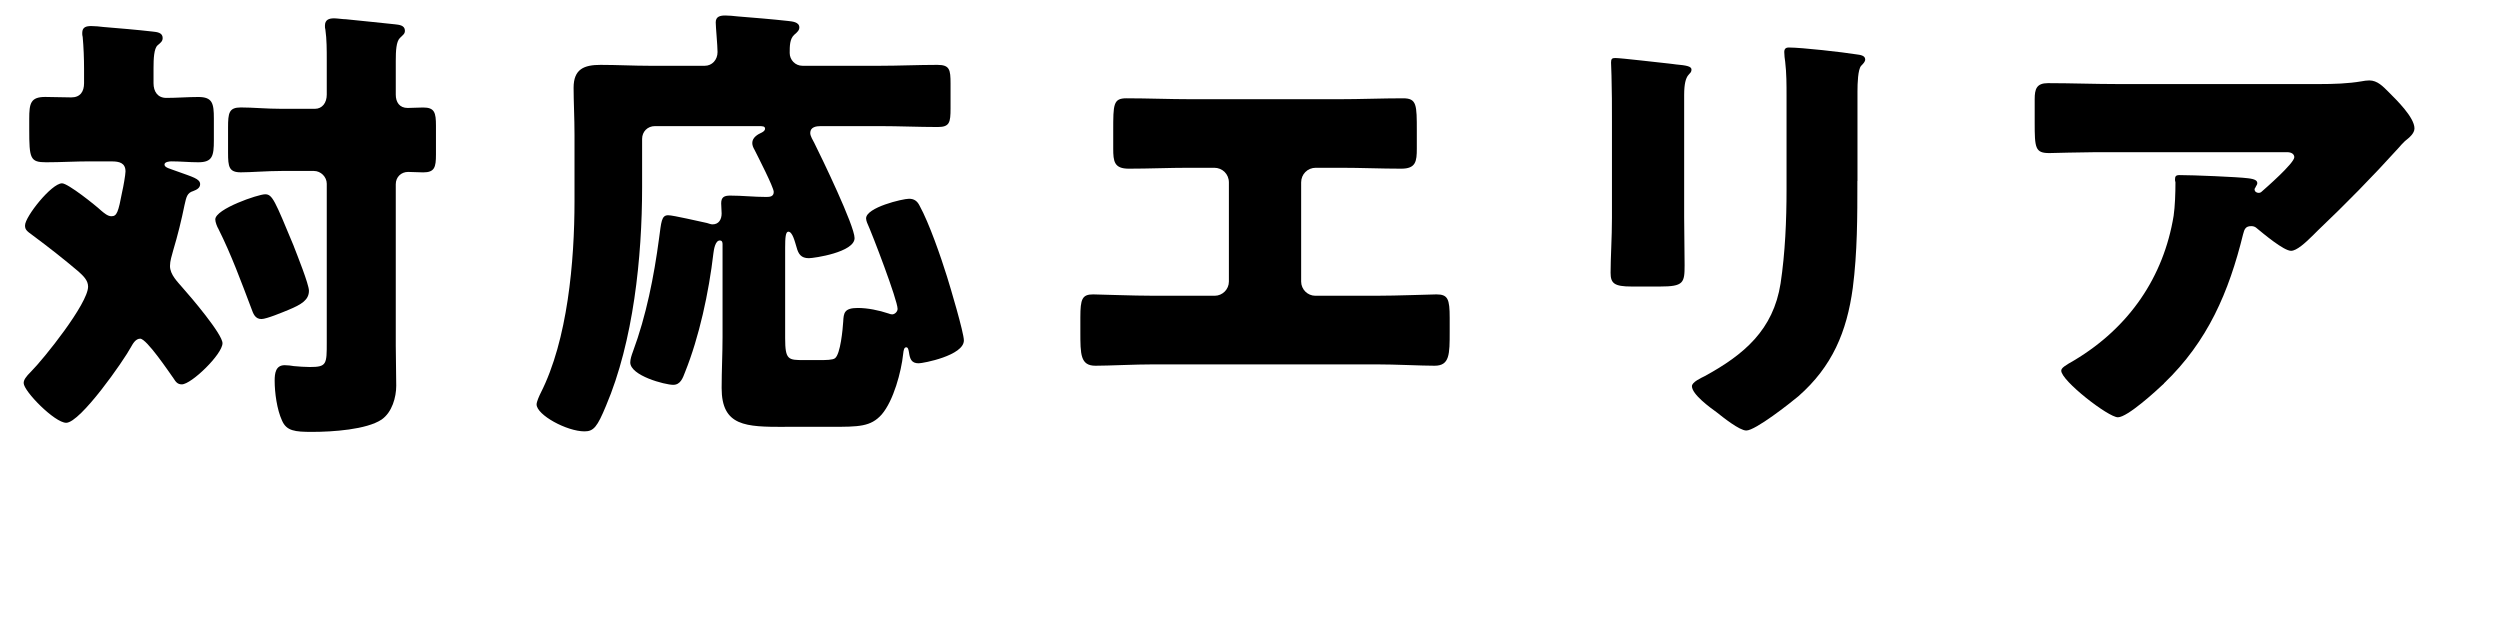
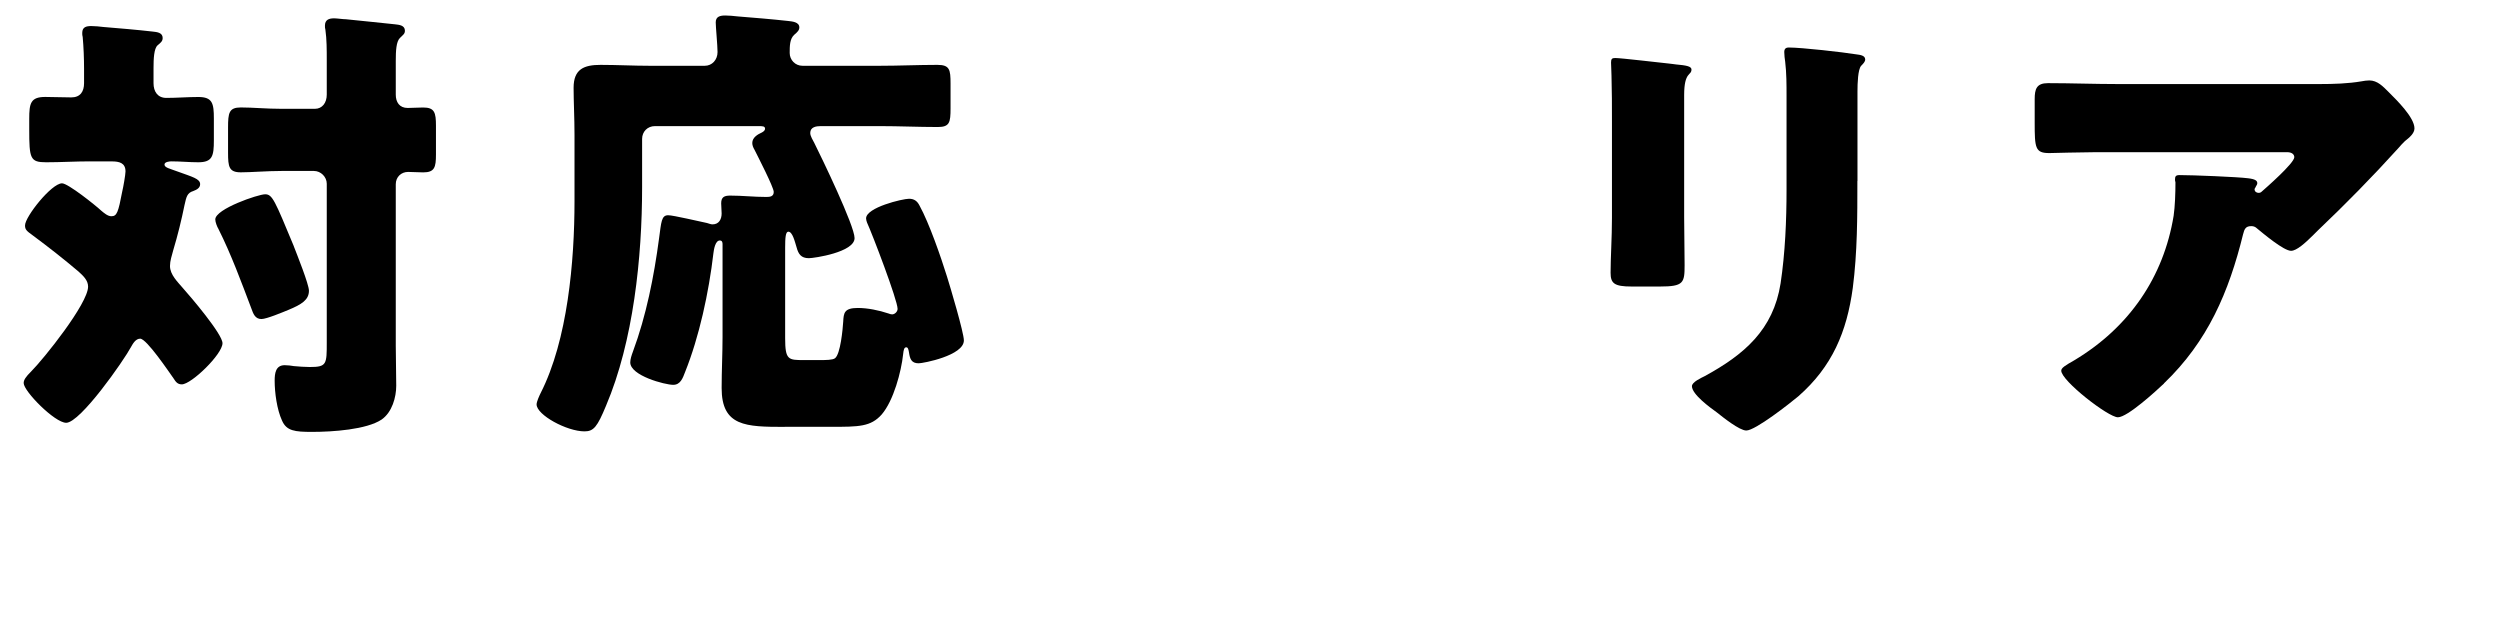
<svg xmlns="http://www.w3.org/2000/svg" id="_レイヤー_2" data-name="レイヤー 2" width="495.16" height="124.56" viewBox="0 0 495.16 124.56">
  <g id="_レイヤー_1-2" data-name="レイヤー 1">
    <g>
      <path d="m17.83,31.96c-2.9,0-5.79.18-8.69.18-3.17,0-3.35-.72-3.35-6.52v-2.08c0-3.08.27-4.34,3.17-4.34,1.72,0,3.44.09,5.16.09,1.81,0,2.53-1.18,2.53-2.81v-2.9c0-1.9-.09-4.34-.27-6.25-.09-.27-.09-.54-.09-.81,0-1.18.81-1.36,1.81-1.36.63,0,1.72.09,2.35.18,3.26.27,6.52.54,9.78.91.81.09,1.99.18,1.99,1.27,0,.63-.36.91-1,1.45-.72.63-.81,2.62-.81,4.53v2.99c0,1.63.81,2.9,2.53,2.9,2.08,0,4.25-.18,6.34-.18,2.81,0,3.08,1.27,3.08,4.25v4.34c0,3.08-.27,4.34-3.08,4.34-1.81,0-3.53-.18-5.34-.18-.36,0-1.36.09-1.36.63,0,.63,1.09.81,2.53,1.36,2.99,1.09,4.53,1.45,4.53,2.53,0,.72-.63,1.09-1.36,1.36-1.18.36-1.36,1.09-1.72,2.72-.63,3.08-1.36,6.06-2.26,9.05-.27,1-.63,2.08-.63,3.08,0,1.72,1.54,3.17,2.53,4.34,1.54,1.72,7.87,9.14,7.87,10.95,0,2.17-6.16,8.15-8.06,8.15-.81,0-1.18-.45-1.63-1.18-.91-1.27-5.34-7.87-6.61-7.87-.91,0-1.45,1-1.81,1.63-1.45,2.72-10.05,15.03-12.85,15.03-2.26,0-8.42-6.25-8.42-7.87,0-.63.45-1.27,1.45-2.26,2.53-2.53,11.31-13.49,11.31-16.84,0-1.27-1-2.17-1.9-2.99-2.99-2.53-5.88-4.8-9.05-7.15-1.27-.91-1.54-1.18-1.54-1.99,0-1.72,5.25-8.33,7.33-8.33,1.18,0,6.61,4.34,7.78,5.43.54.45,1.27,1.09,1.99,1.09,1.09,0,1.36-.72,2.17-4.98.18-.72.63-3.26.63-3.89,0-1.72-1.27-1.99-2.72-1.99h-4.34Zm40.37,16.84c.63,1.63,2.99,7.51,2.99,8.78,0,1.81-1.45,2.72-4.07,3.8-1.09.45-4.34,1.81-5.34,1.81-1.27,0-1.63-1.09-1.99-2.08-1.99-5.25-3.98-10.68-6.52-15.75-.27-.45-.63-1.36-.63-1.9,0-2.08,8.51-4.98,9.87-4.98,1.45,0,1.9,1.18,5.7,10.32Zm20.19,19.82c0,2.62.09,5.16.09,7.78,0,2.26-.81,5.25-2.9,6.7-2.99,1.99-9.69,2.44-13.76,2.44-3.44,0-5.07-.18-5.97-2.26-1-2.17-1.45-5.52-1.45-7.87,0-1.45.18-3.08,1.99-3.08.54,0,1.36.09,1.81.18,1,.09,2.17.18,3.17.18,3.35,0,3.35-.54,3.35-4.89v-31.41c0-1.36-1.18-2.53-2.53-2.53h-6.43c-2.81,0-6.06.27-8.06.27-2.35,0-2.53-1.09-2.53-3.89v-4.98c0-2.9.18-3.98,2.53-3.98s5.07.27,8.06.27h6.61c1.45,0,2.35-1.18,2.35-2.81v-6.79c0-2.08,0-4.16-.27-6.06-.09-.27-.09-.54-.09-.81,0-1.18.81-1.45,1.81-1.45.63,0,1.72.18,2.35.18,3.26.36,6.43.63,9.69,1,.81.09,1.99.18,1.99,1.27,0,.63-.36.81-1,1.45-.72.72-.81,2.53-.81,4.53v6.7c0,1.45.72,2.62,2.35,2.62,1,0,1.99-.09,3.08-.09,2.26,0,2.53,1,2.53,3.62v5.7c0,2.53-.27,3.53-2.53,3.53-1,0-1.99-.09-2.99-.09-1.36,0-2.44,1-2.44,2.44v32.13Z" />
      <path d="m155.42,84.55c-7.69,0-12.49-.09-12.49-7.69,0-3.44.18-6.79.18-10.14v-18.37c0-.36-.09-.72-.54-.72-.91,0-1.18,1.81-1.27,2.53-.91,7.78-2.81,16.56-5.61,23.53-.45,1.18-.91,2.53-2.35,2.53-1.63,0-8.51-1.81-8.51-4.44,0-.63.27-1.45.54-2.17,2.62-7.06,4.16-14.84,5.16-22.36.45-3.26.45-4.62,1.81-4.62,1,0,6.34,1.27,7.69,1.54.36.09.72.27,1.09.27,1.27,0,1.81-1,1.81-2.17,0-.63-.09-1.27-.09-1.99,0-1.27.63-1.54,1.81-1.54,2.35,0,4.71.27,7.15.27.72,0,1.45-.09,1.45-1s-3.17-7.06-3.8-8.33c-.27-.45-.45-.91-.45-1.36,0-1.09,1.09-1.72,1.9-2.08.36-.18.63-.45.63-.72,0-.54-.45-.54-1.36-.54h-20.46c-1.45,0-2.53,1.09-2.53,2.53v9.59c0,13.85-1.72,30.5-7.15,43.27-1.72,4.16-2.44,5.07-4.25,5.07-3.53,0-9.5-3.26-9.5-5.34,0-.54.54-1.72.81-2.26,5.34-10.5,6.7-26.07,6.7-38.02v-13.03c0-3.44-.18-6.7-.18-9.41,0-3.71,2.08-4.53,5.34-4.53s6.52.18,9.78.18h10.86c1.45,0,2.53-1.18,2.53-2.72,0-1.27-.36-4.98-.36-5.88,0-1.18.91-1.36,1.9-1.36.63,0,1.72.09,2.44.18,3.35.27,6.7.54,10.05.91.72.09,2.17.18,2.17,1.27,0,.54-.36.91-1,1.45-.91.81-.91,2.26-.91,3.62s1.09,2.53,2.53,2.53h15.3c3.8,0,7.6-.18,11.41-.18,2.44,0,2.62.91,2.62,3.71v4.89c0,2.81-.18,3.71-2.53,3.71-3.8,0-7.69-.18-11.5-.18h-11.68c-.91,0-2.08.18-2.08,1.36,0,.63.54,1.45.81,1.99,1.45,2.9,7.97,16.38,7.97,18.83,0,2.81-8.06,3.98-9.05,3.98-1.54,0-2.08-.81-2.44-2.17-.36-1.18-.81-3.08-1.63-3.08-.54,0-.63,1.18-.63,3.17v17.92c0,4.34.63,4.34,3.71,4.34h3.17c1.09,0,2.53,0,2.99-.36,1.09-.81,1.54-5.79,1.63-7.24.09-1.72.18-2.72,2.9-2.72,1.9,0,4.16.45,6.06,1.09.18.09.54.18.72.18.54,0,1.09-.54,1.09-1.09,0-1.72-4.98-14.75-6.06-17.11-.09-.27-.18-.54-.18-.81,0-2.17,7.24-3.89,8.51-3.89,1,0,1.63.45,2.08,1.36,1.9,3.44,4.25,10.23,5.43,14.03.63,1.99,3.35,11.13,3.35,12.67,0,2.99-8.06,4.53-8.96,4.53-1.45,0-1.72-.91-1.9-2.08-.09-.54-.18-1.09-.54-1.09-.45,0-.54.54-.63,1.36-.36,3.44-1.9,9.23-4.25,11.95-2.17,2.44-4.53,2.44-10.05,2.44h-9.14Z" />
-       <path d="m265.23,19.65c4.25,0,8.42-.18,12.67-.18,2.72,0,2.72,1.27,2.72,6.52v3.44c0,2.53-.18,3.98-3.08,3.98-3.98,0-7.97-.18-12.04-.18h-4.89c-1.63,0-2.9,1.27-2.9,2.9v19.64c0,1.54,1.27,2.81,2.81,2.81h11.95c4.25,0,11.04-.27,12.04-.27,2.26,0,2.62.91,2.62,4.62v2.81c0,4.44,0,6.7-2.99,6.7-2.62,0-7.69-.27-11.68-.27h-43.81c-3.98,0-9.05.27-11.68.27-2.99,0-2.99-2.26-2.99-6.7v-2.9c0-3.62.36-4.53,2.53-4.53,1.09,0,7.87.27,12.13.27h11.95c1.54,0,2.81-1.27,2.81-2.81v-19.64c0-1.63-1.27-2.9-2.9-2.9h-4.98c-3.98,0-7.97.18-11.95.18-2.9,0-3.08-1.45-3.08-3.98v-3.53c0-5.25,0-6.43,2.62-6.43,4.25,0,8.51.18,12.76.18h29.33Z" />
      <path d="m333.57,42.91c0,3.26.09,6.43.09,9.59,0,3.53-.18,4.25-4.89,4.25h-5.61c-3.44,0-4.16-.63-4.16-2.72,0-2.99.27-6.97.27-10.86v-19.1c0-2.99,0-6.06-.09-9.05,0-.81-.09-1.9-.09-2.62s.18-.91.81-.91c1.18,0,8.78.91,10.59,1.09.54.09,1,.09,1.45.18,1.99.18,3.08.36,3.08,1,0,1.27-1.45.36-1.45,5.07v24.08Zm34.31-7.06c0,7.06,0,14.12-.91,21.18-1.18,8.69-4.07,15.57-10.77,21.45-1.63,1.36-8.51,6.79-10.32,6.79-1.36,0-4.62-2.62-5.88-3.62-1.27-.91-4.89-3.53-4.89-5.16,0-.81,1.81-1.63,2.53-1.99,7.78-4.25,13.58-9.14,15.03-18.37.91-6.06,1.18-12.49,1.18-18.56v-18.56c0-2.26,0-4.53-.27-6.79-.09-.54-.18-1.36-.18-1.9,0-.63.27-.91.91-.91,2.53,0,10.59.91,13.4,1.36.63.09,1.72.18,1.72,1,0,.45-.36.81-.81,1.27-.63.72-.72,3.44-.72,5.07v17.74Z" />
      <path d="m428.62,75.95c-1.54,1.45-7.24,6.7-9.14,6.7s-11.22-7.24-11.22-9.23c0-.54.72-1,2.62-2.08,10.86-6.52,17.65-16.47,19.64-28.6.27-1.9.36-4.44.36-6.61,0-.18-.09-.27-.09-.45,0-.72.09-1,.91-1,2.62,0,11.5.36,13.58.63,1.54.18,1.81.54,1.81,1,0,.27-.27.54-.36.81-.09.09-.18.27-.18.36,0,.45.36.72.81.72.27,0,.45-.09.63-.27.72-.63,6.43-5.61,6.43-6.79,0-.54-.45-1-1.45-1h-33.4c-3.35,0-6.61,0-9.87.09-1.27,0-2.53.09-3.8.09-2.81,0-2.9-1-2.9-6.06v-4.62c0-1.99.36-3.17,2.62-3.17,4.62,0,9.23.18,13.94.18h39.83c2.81,0,5.7-.09,8.33-.54.45-.09,1.09-.18,1.54-.18,1.63,0,2.72,1.18,3.89,2.35,1.54,1.54,5.07,4.98,5.07,7.15,0,1-1,1.81-1.9,2.53-.36.36-1,1-1.27,1.36-5.16,5.7-10.5,11.13-16.02,16.38l-.81.81c-1.63,1.63-3.35,3.17-4.44,3.17-1.45,0-5.43-3.35-6.97-4.62-.27-.18-.54-.27-.91-.27-1.09,0-1.36.54-1.63,1.63-2.81,11.41-6.97,21.18-15.66,29.51Z" />
    </g>
  </g>
</svg>